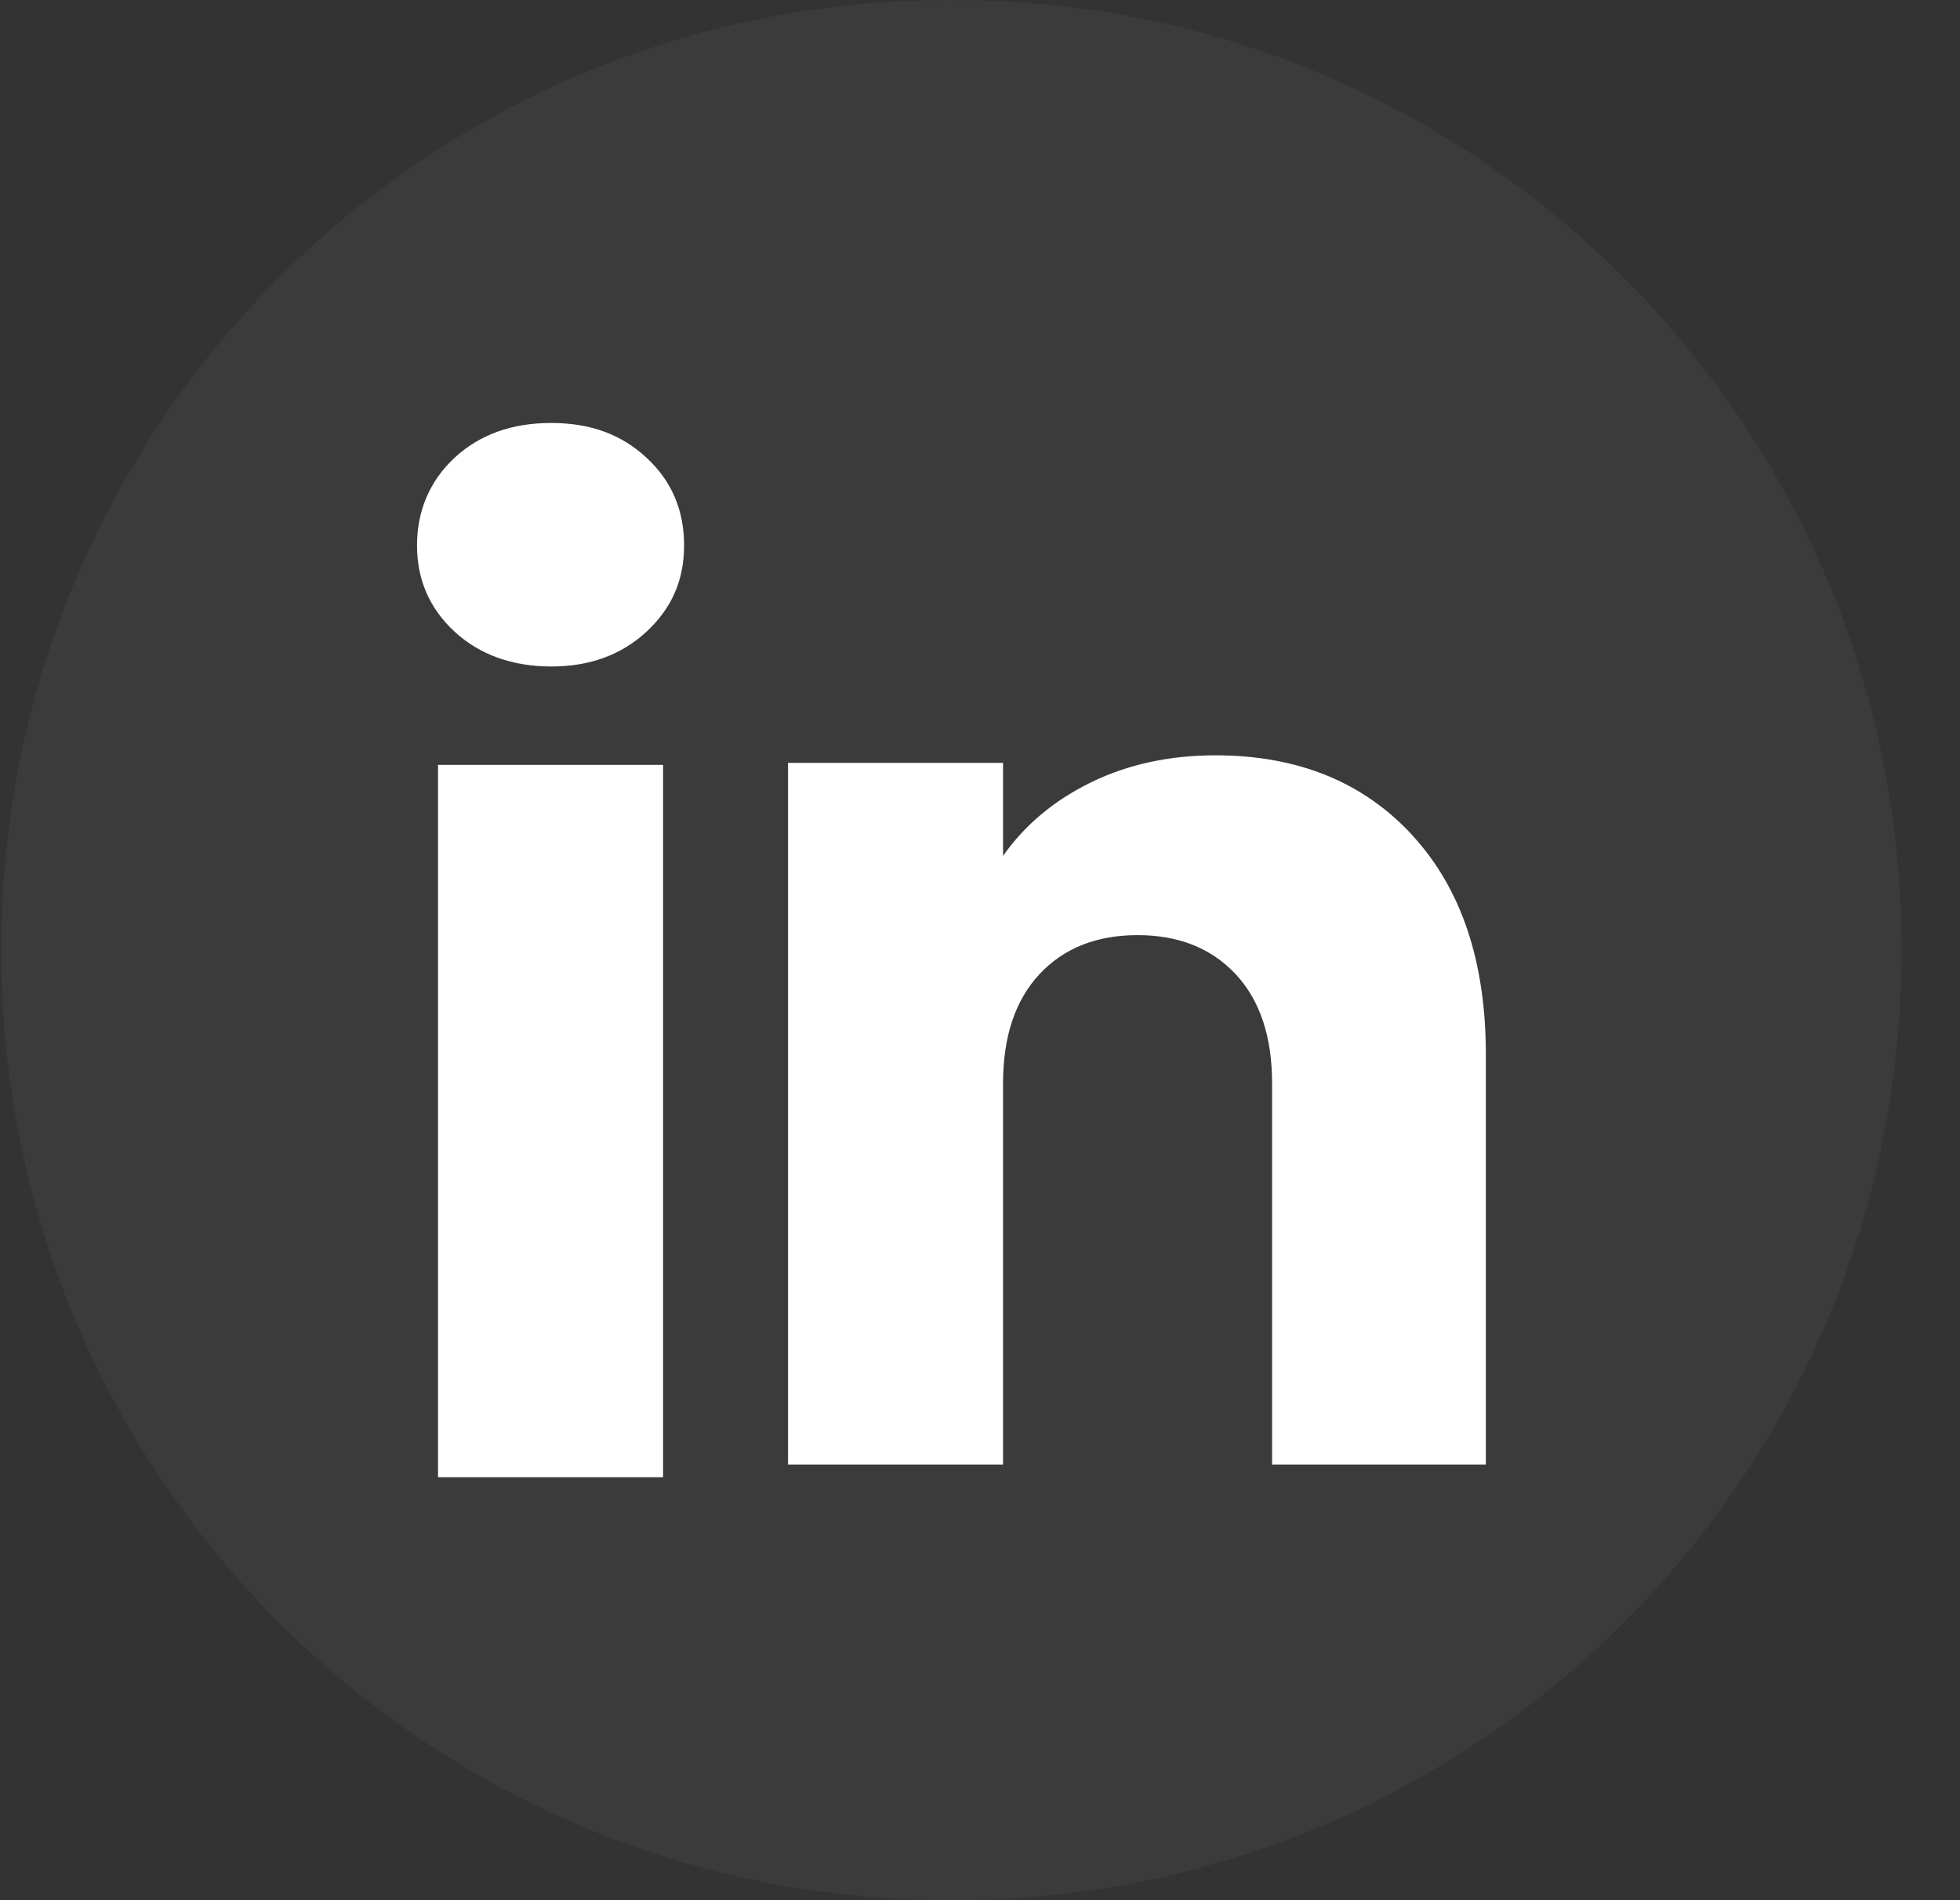
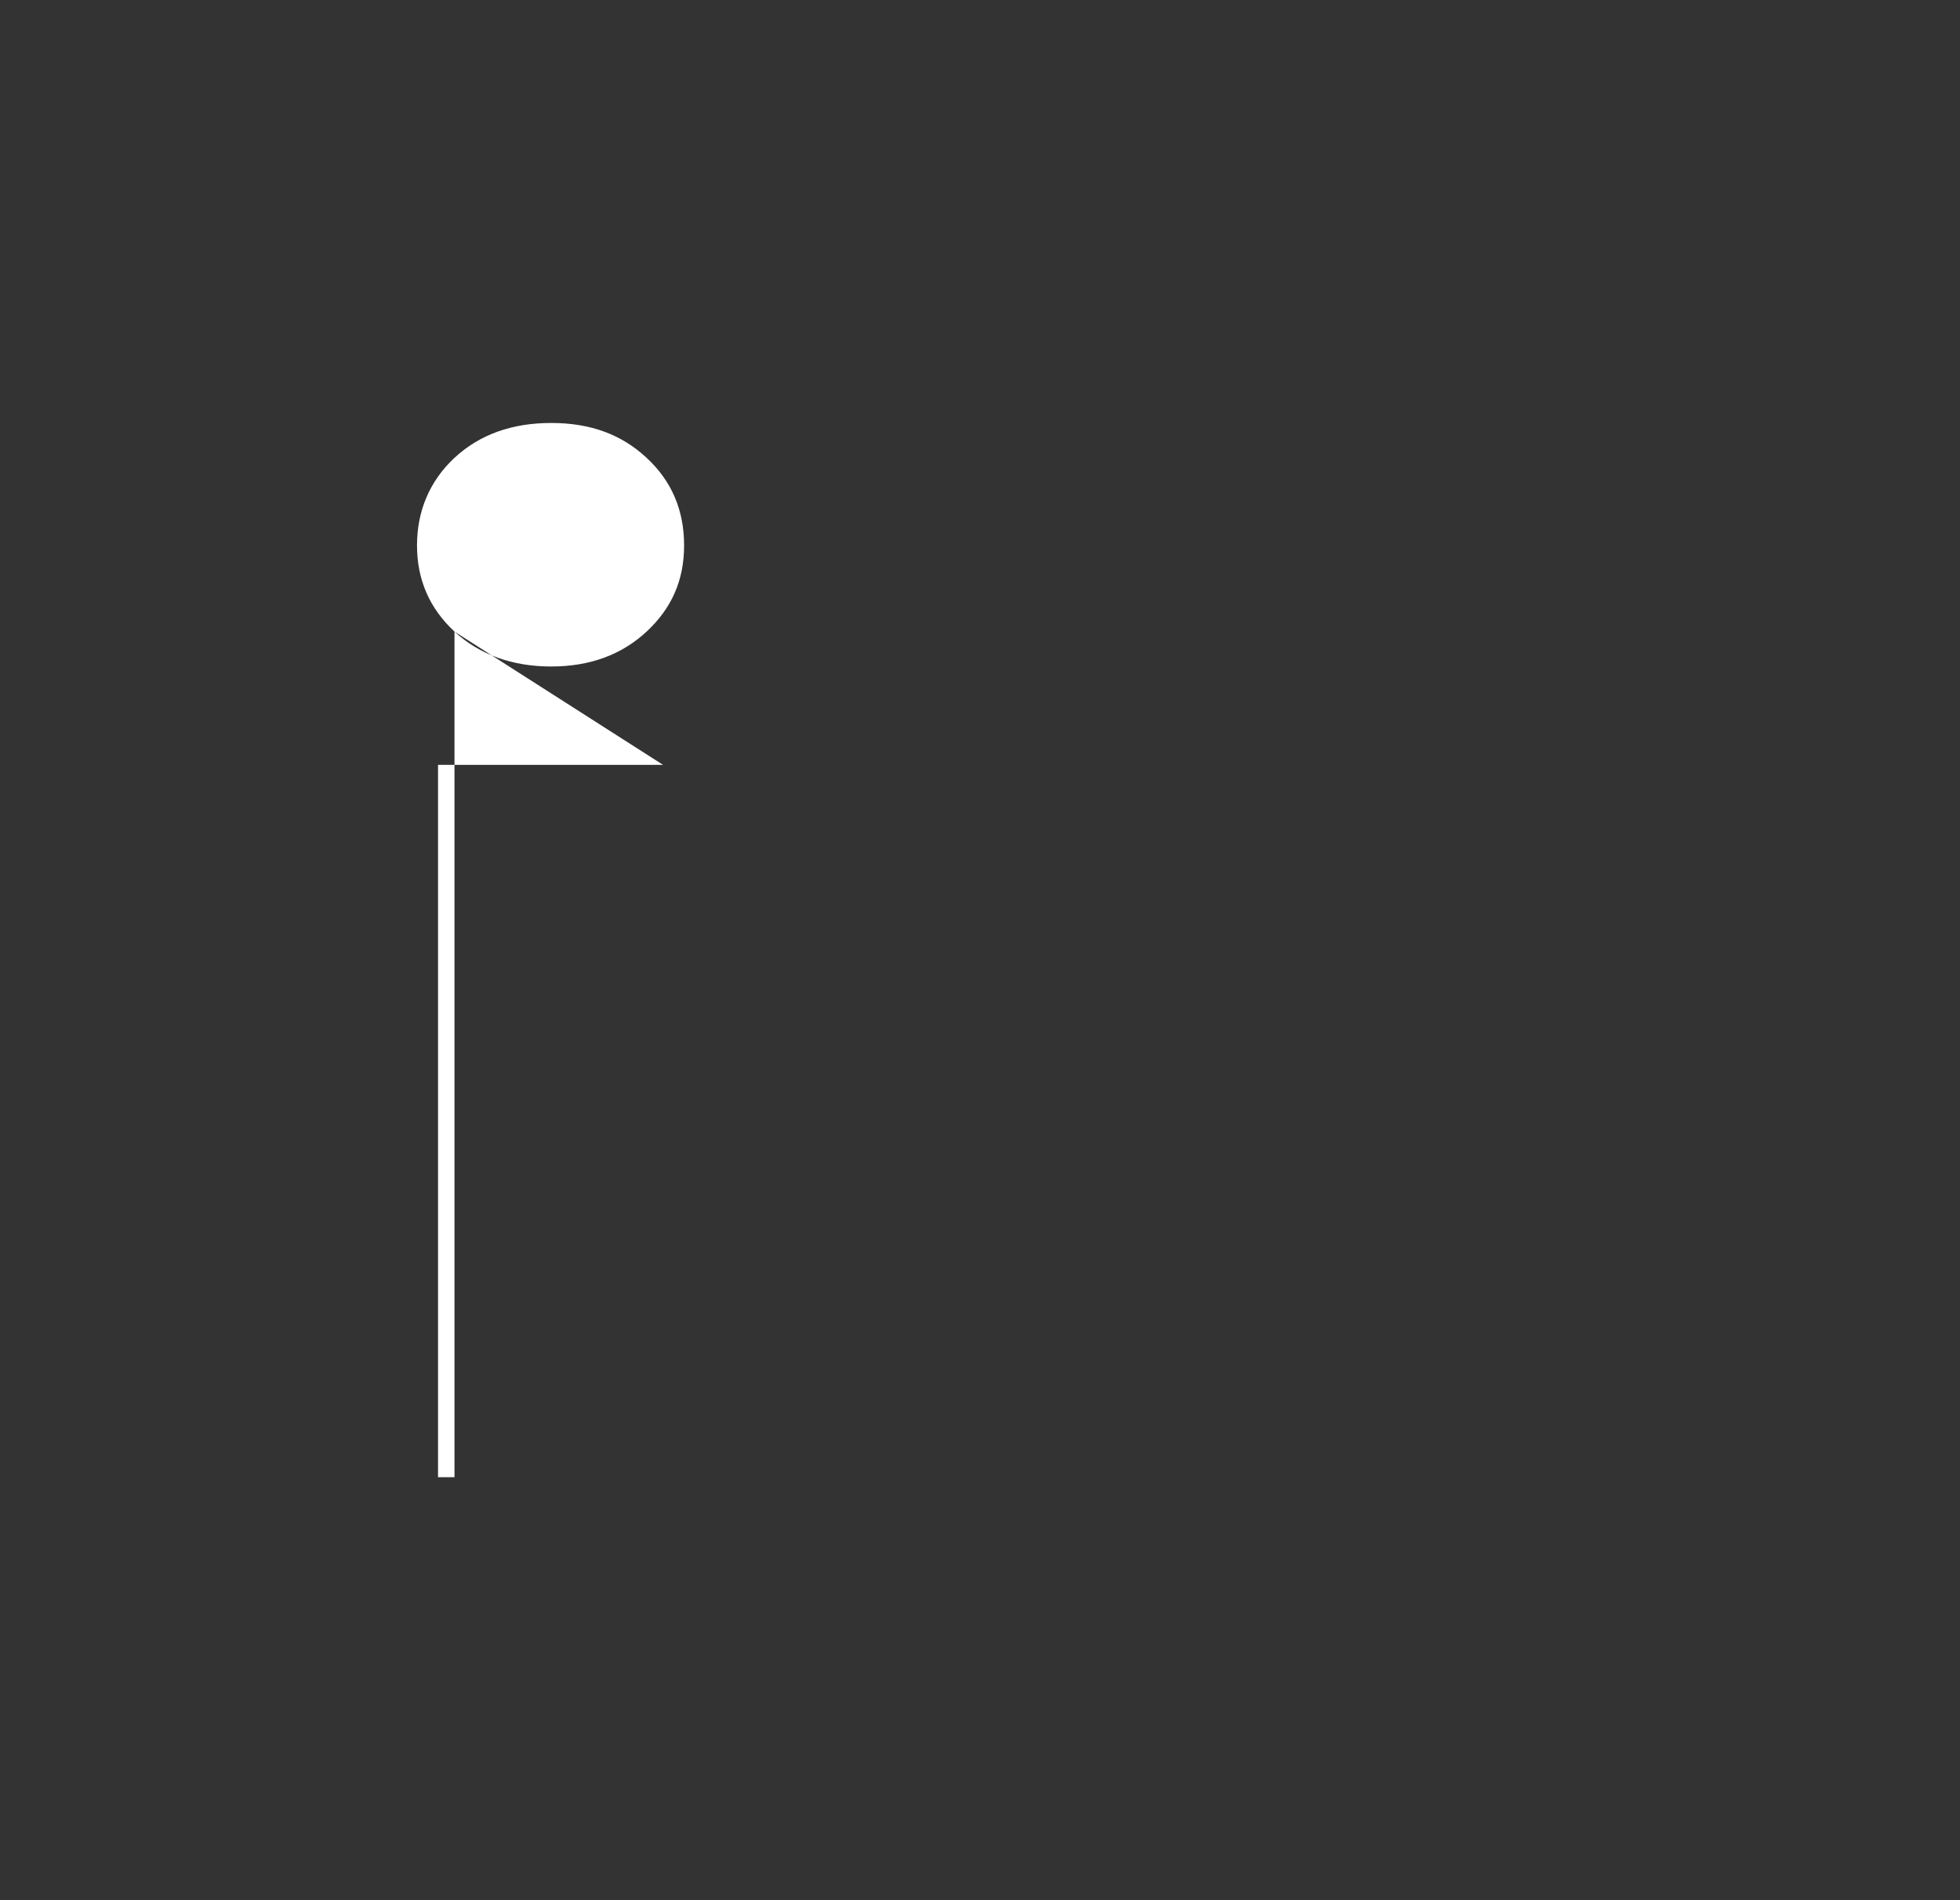
<svg xmlns="http://www.w3.org/2000/svg" width="33" height="32" viewBox="0 0 33 32" fill="none">
  <rect x="0" y="0" width="33" height="32" fill="#333333" stroke="none" />
-   <path d="M16.055 0H15.982C7.168 0 0.023 7.147 0.023 15.964V16.036C0.023 24.853 7.168 32 15.982 32H16.055C24.869 32 32.014 24.853 32.014 16.036V15.964C32.014 7.147 24.869 0 16.055 0Z" fill="white" fill-opacity="0.04" />
-   <path d="M7.652 10.636C7.231 10.245 7.021 9.761 7.021 9.184C7.021 8.608 7.232 8.102 7.652 7.71C8.074 7.319 8.616 7.123 9.281 7.123C9.946 7.123 10.467 7.319 10.887 7.71C11.309 8.101 11.518 8.593 11.518 9.184C11.518 9.775 11.307 10.245 10.887 10.636C10.466 11.027 9.931 11.224 9.281 11.224C8.631 11.224 8.074 11.027 7.652 10.636ZM11.164 12.881V24.877H7.375V12.881H11.164Z" fill="white" />
-   <path d="M23.778 14.066C24.604 14.962 25.017 16.193 25.017 17.761V24.665H21.418V18.247C21.418 17.457 21.213 16.843 20.804 16.405C20.395 15.968 19.843 15.748 19.153 15.748C18.462 15.748 17.911 15.967 17.502 16.405C17.093 16.843 16.888 17.457 16.888 18.247V24.665H13.268V12.847H16.888V14.414C17.254 13.892 17.748 13.479 18.369 13.175C18.99 12.872 19.689 12.72 20.465 12.72C21.848 12.72 22.953 13.169 23.778 14.064V14.066Z" fill="white" />
+   <path d="M7.652 10.636C7.231 10.245 7.021 9.761 7.021 9.184C7.021 8.608 7.232 8.102 7.652 7.71C8.074 7.319 8.616 7.123 9.281 7.123C9.946 7.123 10.467 7.319 10.887 7.71C11.309 8.101 11.518 8.593 11.518 9.184C11.518 9.775 11.307 10.245 10.887 10.636C10.466 11.027 9.931 11.224 9.281 11.224C8.631 11.224 8.074 11.027 7.652 10.636ZV24.877H7.375V12.881H11.164Z" fill="white" />
</svg>